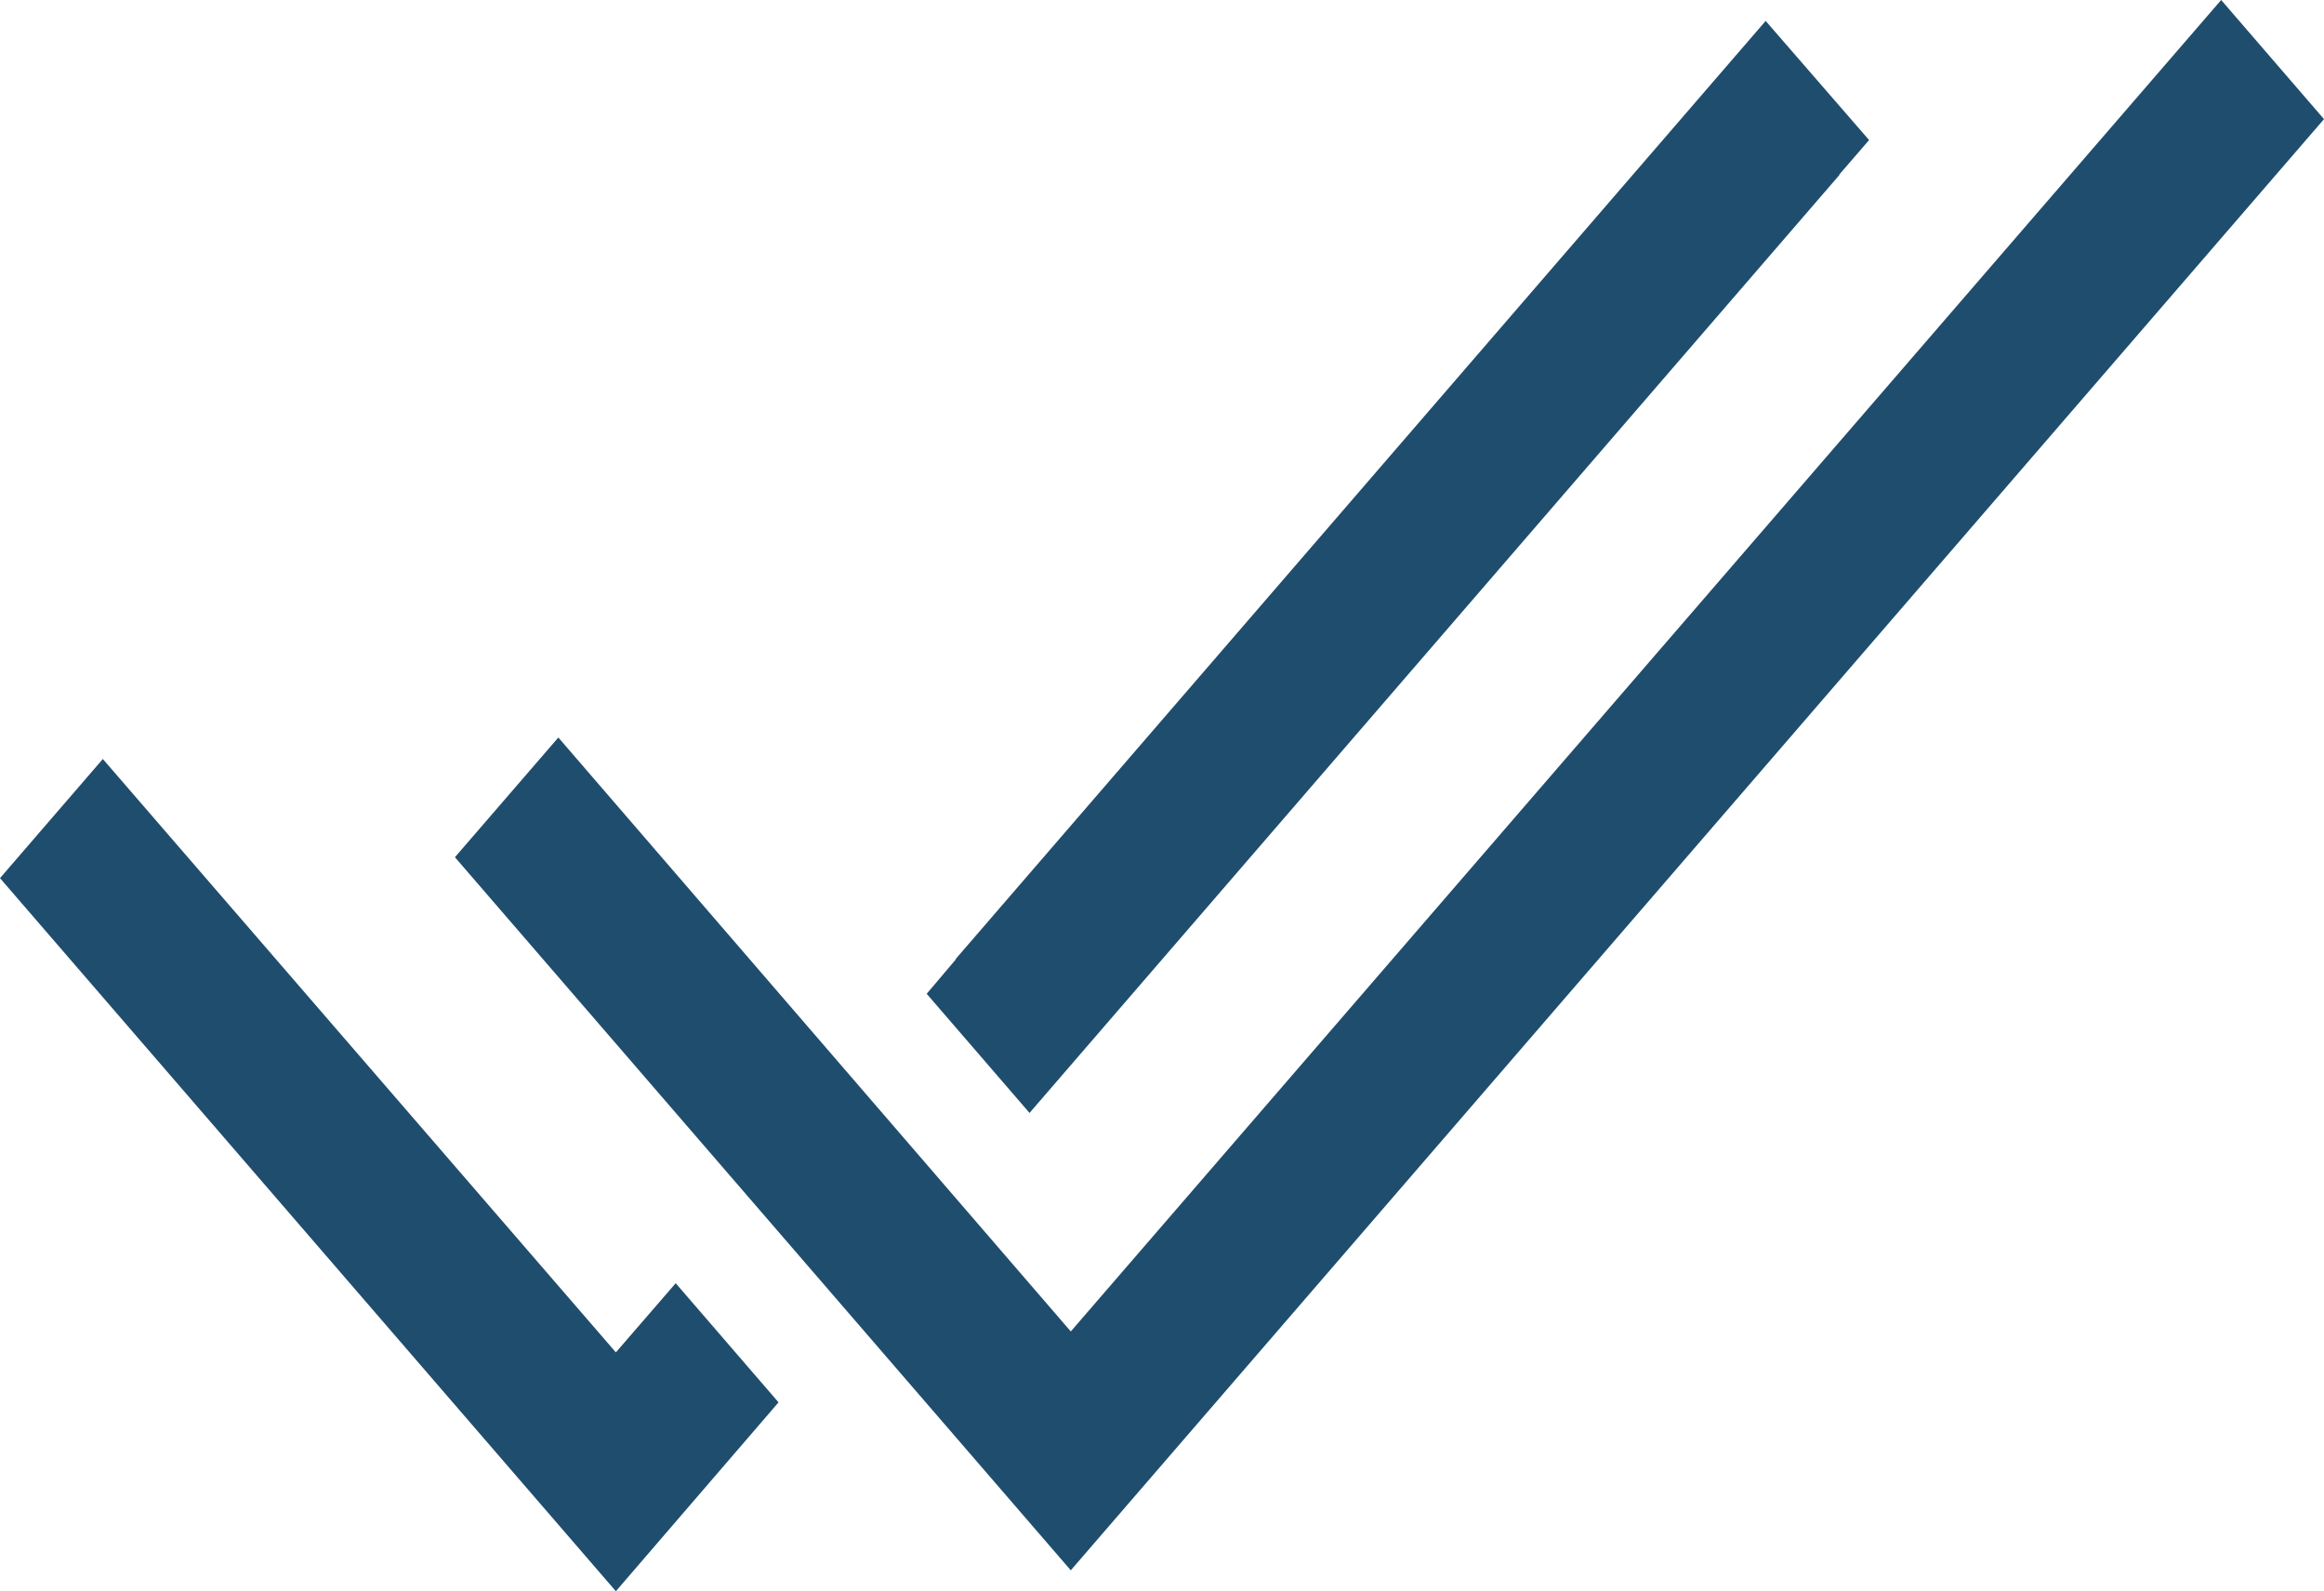
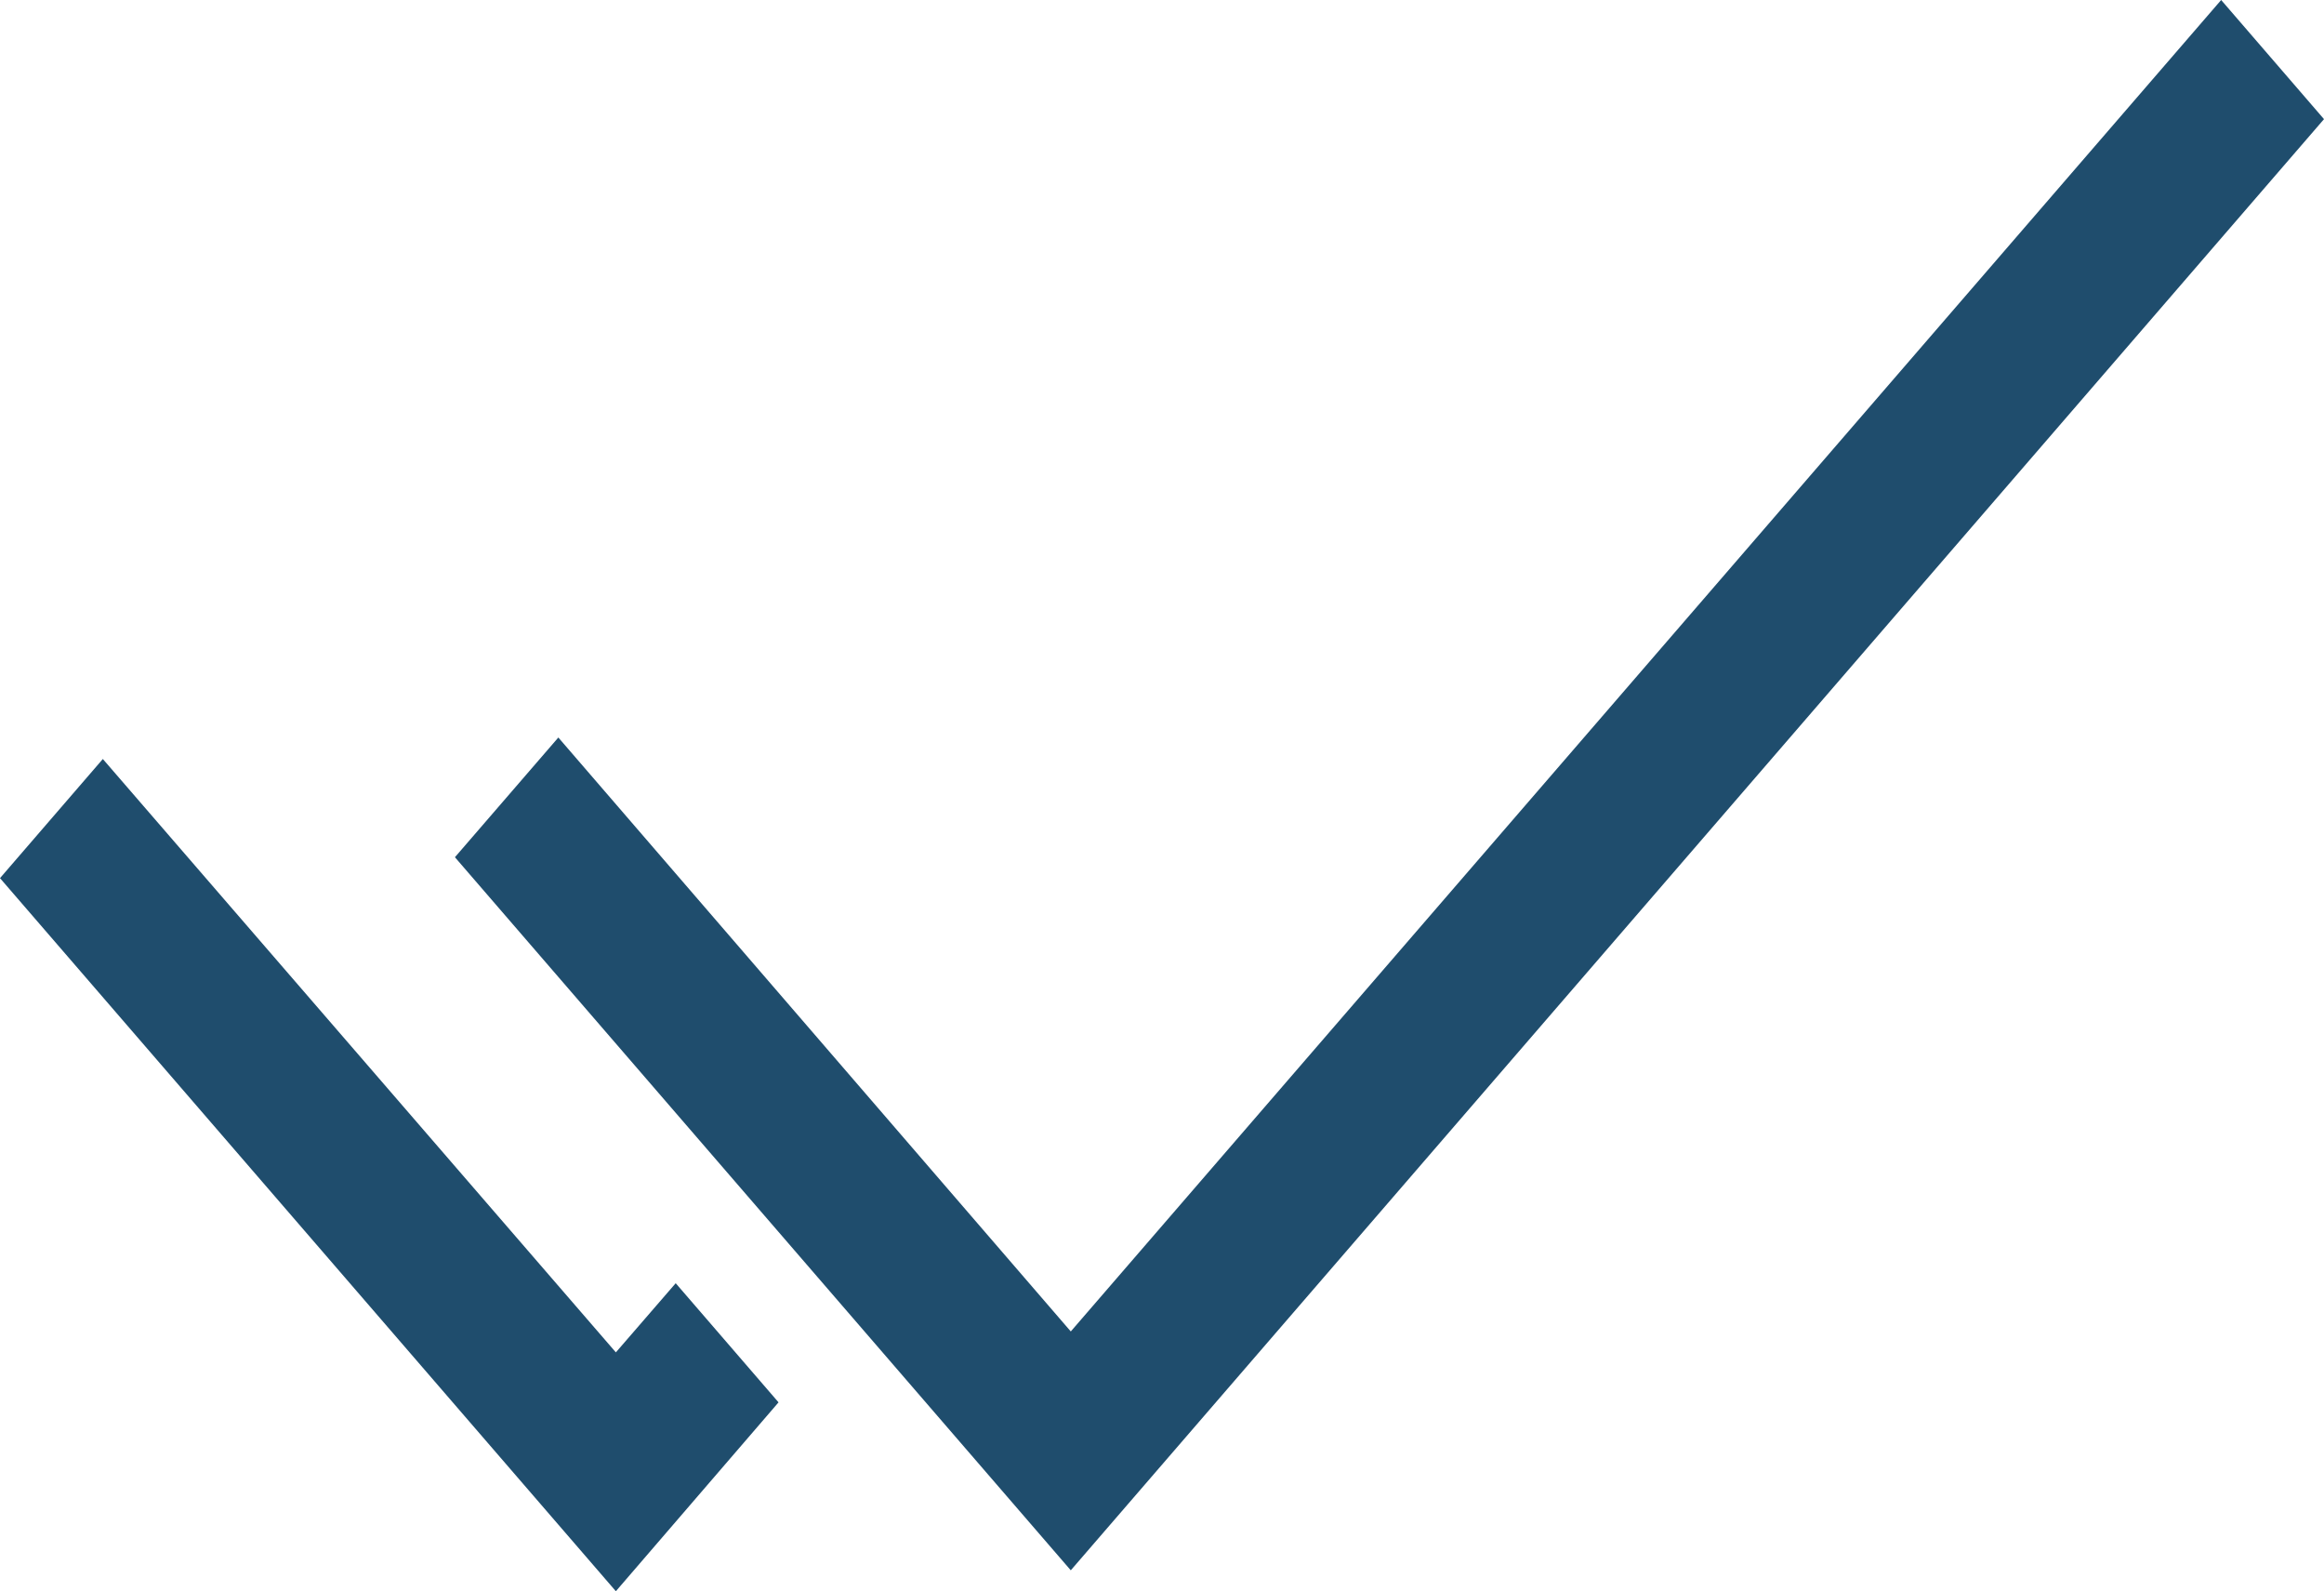
<svg xmlns="http://www.w3.org/2000/svg" id="Layer_2" viewBox="0 0 40 27.38">
  <defs>
    <style>.cls-1{fill:#1f4d6d;}</style>
  </defs>
  <g id="Layer_1-2">
    <g>
      <polygon class="cls-1" points="10.6 23.27 1.77 13.06 0 15.11 10.6 27.38 13.4 24.13 11.63 22.08 10.6 23.27" />
      <polygon class="cls-1" points="38.23 0 18.43 22.91 9.61 12.69 7.83 14.75 18.43 27.02 40 2.05 38.23 0" />
-       <polygon class="cls-1" points="17.72 19.15 31.66 3.01 31.66 3 32.17 2.41 30.39 .36 16.45 16.5 16.45 16.51 15.95 17.1 17.72 19.15" />
    </g>
  </g>
</svg>